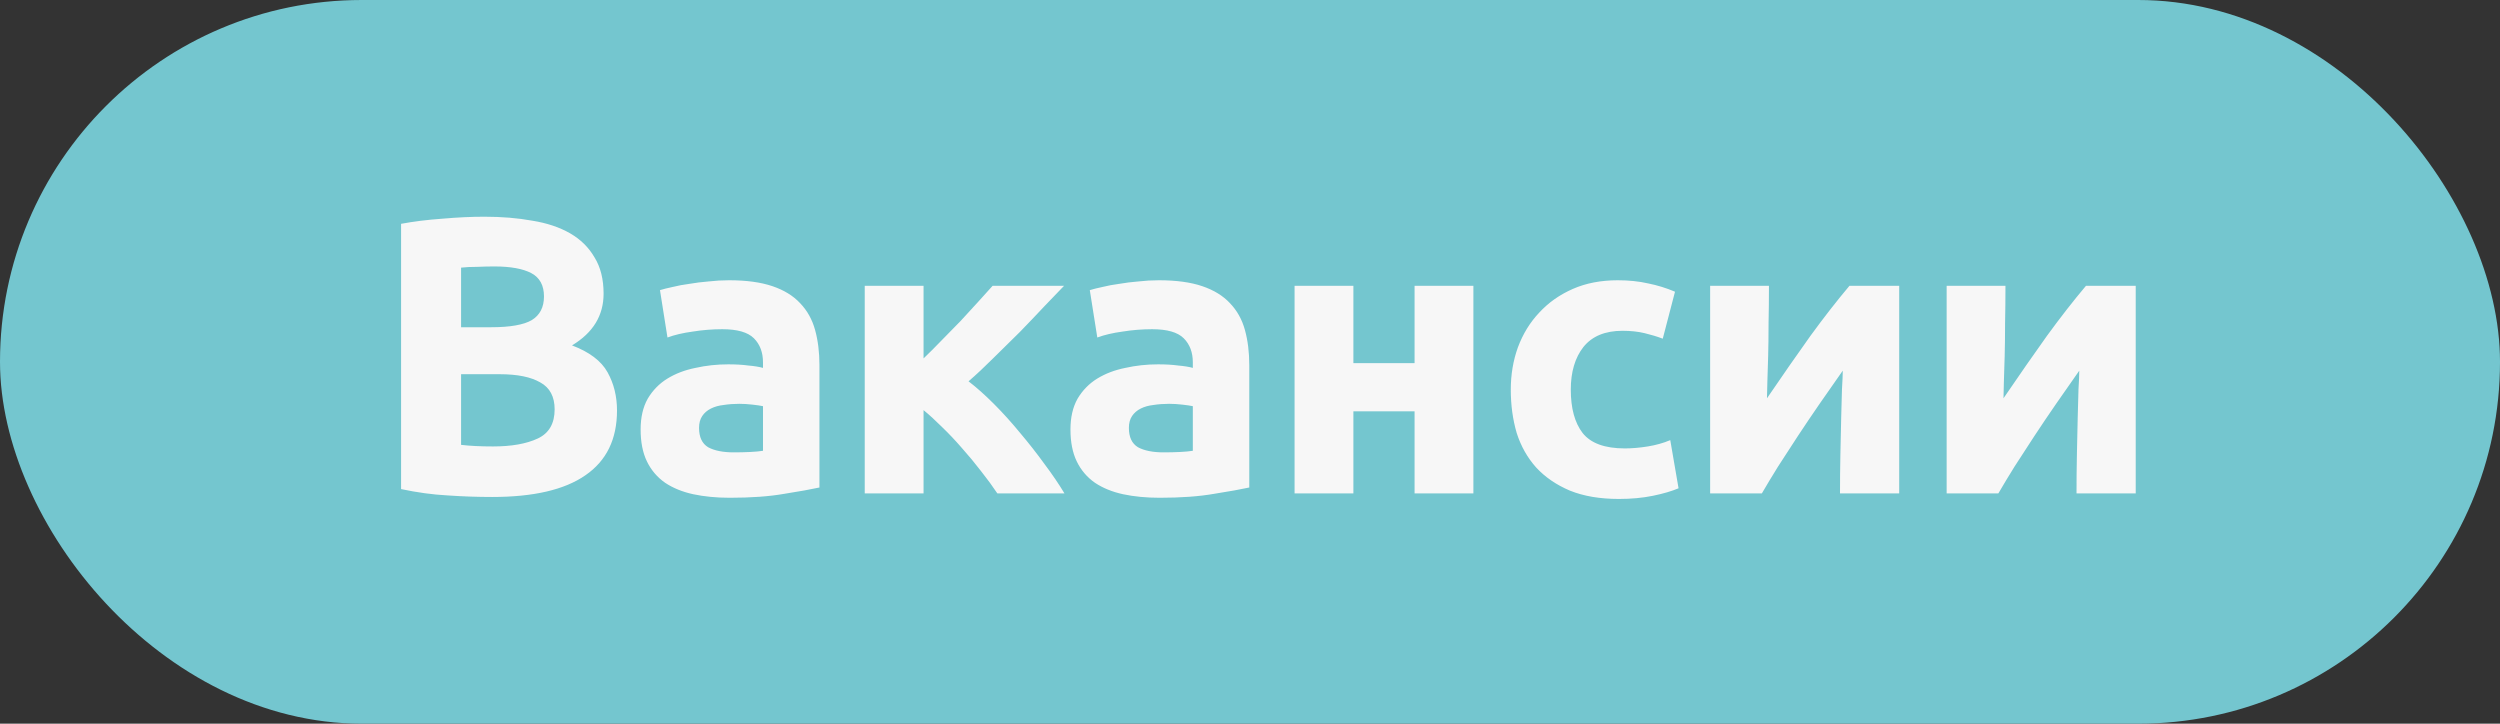
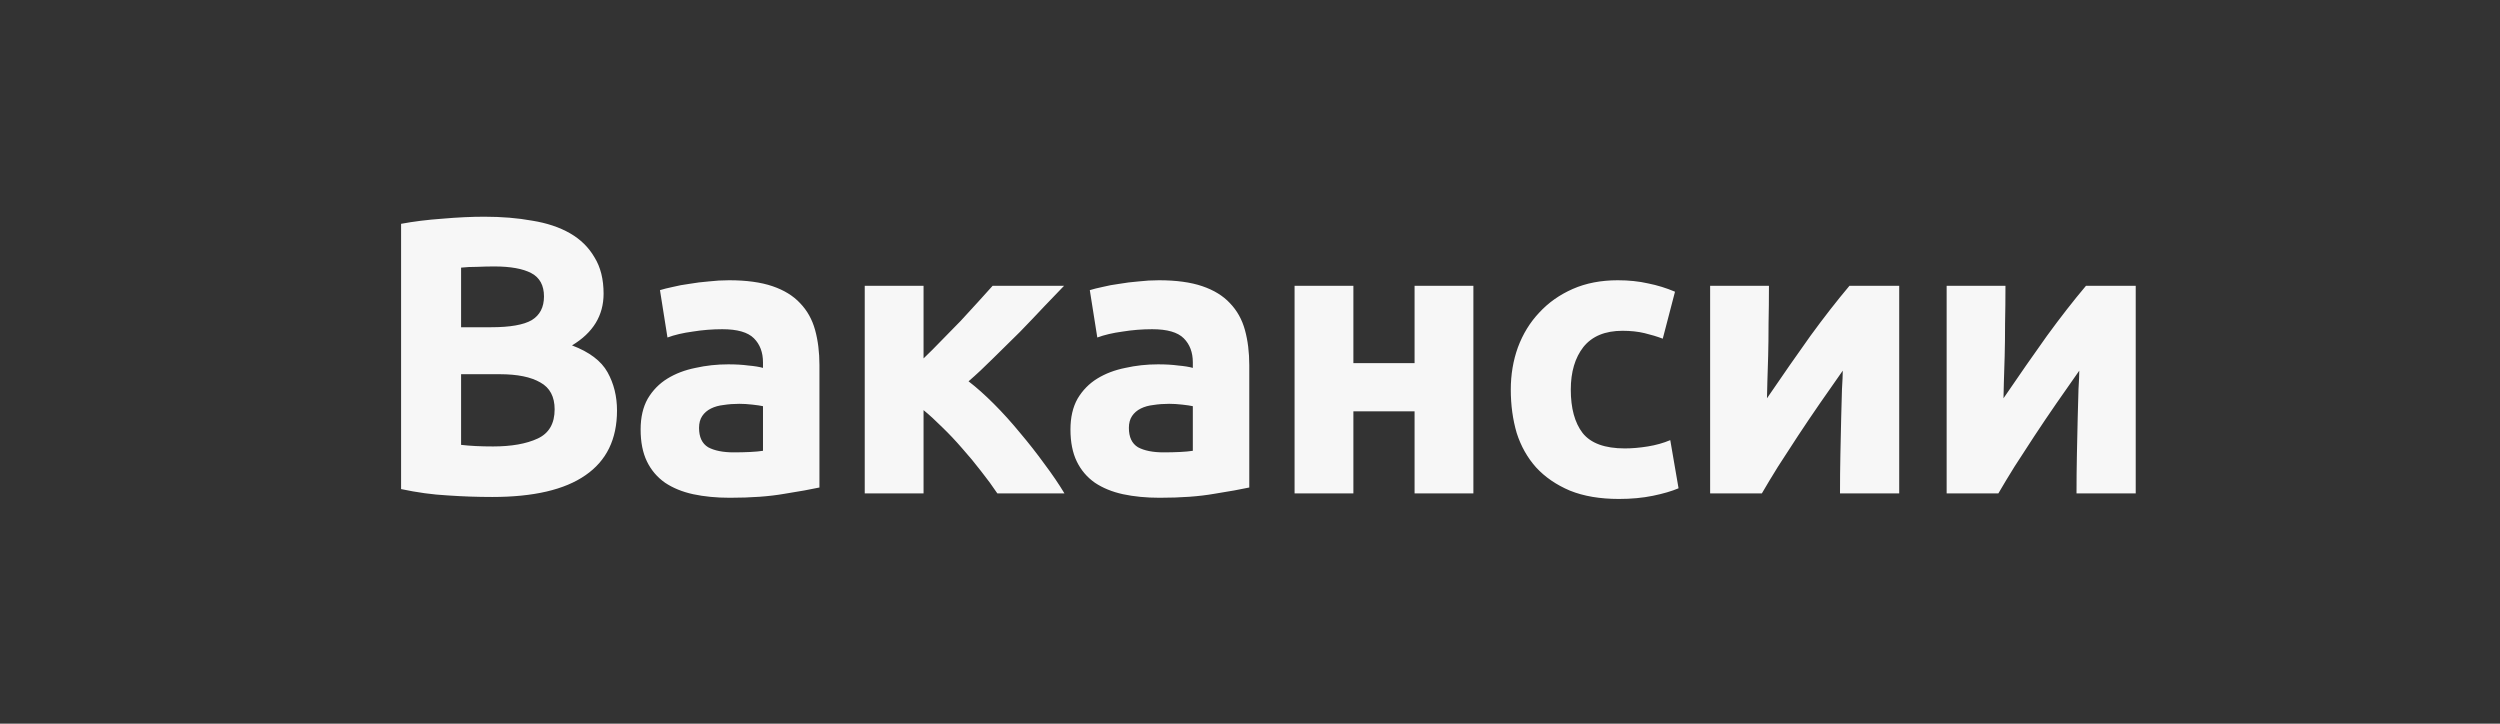
<svg xmlns="http://www.w3.org/2000/svg" width="76" height="22" viewBox="0 0 76 22" fill="none">
  <rect x="0" y="0" width="76" height="22" fill="#333333" stroke="none" />
-   <rect width="76" height="22" rx="11" fill="#74C6CF" />
  <path d="M14.965 15.108C14.509 15.108 14.053 15.092 13.597 15.06C13.149 15.036 12.681 14.972 12.193 14.868V6.804C12.577 6.732 12.997 6.68 13.453 6.648C13.909 6.608 14.333 6.588 14.725 6.588C15.253 6.588 15.737 6.628 16.177 6.708C16.625 6.78 17.009 6.908 17.329 7.092C17.649 7.276 17.897 7.52 18.073 7.824C18.257 8.12 18.349 8.488 18.349 8.928C18.349 9.592 18.029 10.116 17.389 10.5C17.917 10.7 18.277 10.972 18.469 11.316C18.661 11.66 18.757 12.048 18.757 12.48C18.757 13.352 18.437 14.008 17.797 14.448C17.165 14.888 16.221 15.108 14.965 15.108ZM14.017 11.376V13.524C14.153 13.54 14.301 13.552 14.461 13.56C14.621 13.568 14.797 13.572 14.989 13.572C15.549 13.572 16.001 13.492 16.345 13.332C16.689 13.172 16.861 12.876 16.861 12.444C16.861 12.06 16.717 11.788 16.429 11.628C16.141 11.46 15.729 11.376 15.193 11.376H14.017ZM14.017 9.948H14.929C15.505 9.948 15.917 9.876 16.165 9.732C16.413 9.58 16.537 9.34 16.537 9.012C16.537 8.676 16.409 8.44 16.153 8.304C15.897 8.168 15.521 8.1 15.025 8.1C14.865 8.1 14.693 8.104 14.509 8.112C14.325 8.112 14.161 8.12 14.017 8.136V9.948ZM22.307 13.752C22.483 13.752 22.651 13.748 22.811 13.74C22.971 13.732 23.099 13.72 23.195 13.704V12.348C23.123 12.332 23.015 12.316 22.871 12.3C22.727 12.284 22.595 12.276 22.475 12.276C22.307 12.276 22.147 12.288 21.995 12.312C21.851 12.328 21.723 12.364 21.611 12.42C21.499 12.476 21.411 12.552 21.347 12.648C21.283 12.744 21.251 12.864 21.251 13.008C21.251 13.288 21.343 13.484 21.527 13.596C21.719 13.7 21.979 13.752 22.307 13.752ZM22.163 8.52C22.691 8.52 23.131 8.58 23.483 8.7C23.835 8.82 24.115 8.992 24.323 9.216C24.539 9.44 24.691 9.712 24.779 10.032C24.867 10.352 24.911 10.708 24.911 11.1V14.82C24.655 14.876 24.299 14.94 23.843 15.012C23.387 15.092 22.835 15.132 22.187 15.132C21.779 15.132 21.407 15.096 21.071 15.024C20.743 14.952 20.459 14.836 20.219 14.676C19.979 14.508 19.795 14.292 19.667 14.028C19.539 13.764 19.475 13.44 19.475 13.056C19.475 12.688 19.547 12.376 19.691 12.12C19.843 11.864 20.043 11.66 20.291 11.508C20.539 11.356 20.823 11.248 21.143 11.184C21.463 11.112 21.795 11.076 22.139 11.076C22.371 11.076 22.575 11.088 22.751 11.112C22.935 11.128 23.083 11.152 23.195 11.184V11.016C23.195 10.712 23.103 10.468 22.919 10.284C22.735 10.1 22.415 10.008 21.959 10.008C21.655 10.008 21.355 10.032 21.059 10.08C20.763 10.12 20.507 10.18 20.291 10.26L20.063 8.82C20.167 8.788 20.295 8.756 20.447 8.724C20.607 8.684 20.779 8.652 20.963 8.628C21.147 8.596 21.339 8.572 21.539 8.556C21.747 8.532 21.955 8.52 22.163 8.52ZM28.076 10.896C28.252 10.728 28.436 10.544 28.628 10.344C28.828 10.144 29.02 9.948 29.204 9.756C29.388 9.556 29.564 9.364 29.732 9.18C29.9 8.996 30.048 8.832 30.176 8.688H32.348C32.188 8.856 31.988 9.064 31.748 9.312C31.516 9.56 31.268 9.82 31.004 10.092C30.74 10.356 30.472 10.62 30.2 10.884C29.936 11.148 29.684 11.384 29.444 11.592C29.684 11.776 29.94 12.004 30.212 12.276C30.484 12.548 30.748 12.84 31.004 13.152C31.268 13.464 31.516 13.78 31.748 14.1C31.988 14.42 32.192 14.72 32.36 15H30.32C30.176 14.784 30.012 14.56 29.828 14.328C29.644 14.088 29.452 13.856 29.252 13.632C29.052 13.4 28.848 13.184 28.64 12.984C28.44 12.784 28.252 12.612 28.076 12.468V15H26.288V8.688H28.076V10.896ZM35.374 13.752C35.55 13.752 35.718 13.748 35.878 13.74C36.038 13.732 36.166 13.72 36.262 13.704V12.348C36.19 12.332 36.082 12.316 35.938 12.3C35.794 12.284 35.662 12.276 35.542 12.276C35.374 12.276 35.214 12.288 35.062 12.312C34.918 12.328 34.79 12.364 34.678 12.42C34.566 12.476 34.478 12.552 34.414 12.648C34.35 12.744 34.318 12.864 34.318 13.008C34.318 13.288 34.41 13.484 34.594 13.596C34.786 13.7 35.046 13.752 35.374 13.752ZM35.23 8.52C35.758 8.52 36.198 8.58 36.55 8.7C36.902 8.82 37.182 8.992 37.39 9.216C37.606 9.44 37.758 9.712 37.846 10.032C37.934 10.352 37.978 10.708 37.978 11.1V14.82C37.722 14.876 37.366 14.94 36.91 15.012C36.454 15.092 35.902 15.132 35.254 15.132C34.846 15.132 34.474 15.096 34.138 15.024C33.81 14.952 33.526 14.836 33.286 14.676C33.046 14.508 32.862 14.292 32.734 14.028C32.606 13.764 32.542 13.44 32.542 13.056C32.542 12.688 32.614 12.376 32.758 12.12C32.91 11.864 33.11 11.66 33.358 11.508C33.606 11.356 33.89 11.248 34.21 11.184C34.53 11.112 34.862 11.076 35.206 11.076C35.438 11.076 35.642 11.088 35.818 11.112C36.002 11.128 36.15 11.152 36.262 11.184V11.016C36.262 10.712 36.17 10.468 35.986 10.284C35.802 10.1 35.482 10.008 35.026 10.008C34.722 10.008 34.422 10.032 34.126 10.08C33.83 10.12 33.574 10.18 33.358 10.26L33.13 8.82C33.234 8.788 33.362 8.756 33.514 8.724C33.674 8.684 33.846 8.652 34.03 8.628C34.214 8.596 34.406 8.572 34.606 8.556C34.814 8.532 35.022 8.52 35.23 8.52ZM44.791 15H43.003V12.504H41.143V15H39.355V8.688H41.143V11.04H43.003V8.688H44.791V15ZM45.928 11.844C45.928 11.388 46 10.96 46.144 10.56C46.296 10.152 46.512 9.8 46.792 9.504C47.072 9.2 47.412 8.96 47.812 8.784C48.212 8.608 48.668 8.52 49.18 8.52C49.516 8.52 49.824 8.552 50.104 8.616C50.384 8.672 50.656 8.756 50.92 8.868L50.548 10.296C50.38 10.232 50.196 10.176 49.996 10.128C49.796 10.08 49.572 10.056 49.324 10.056C48.796 10.056 48.4 10.22 48.136 10.548C47.88 10.876 47.752 11.308 47.752 11.844C47.752 12.412 47.872 12.852 48.112 13.164C48.36 13.476 48.788 13.632 49.396 13.632C49.612 13.632 49.844 13.612 50.092 13.572C50.34 13.532 50.568 13.468 50.776 13.38L51.028 14.844C50.82 14.932 50.56 15.008 50.248 15.072C49.936 15.136 49.592 15.168 49.216 15.168C48.64 15.168 48.144 15.084 47.728 14.916C47.312 14.74 46.968 14.504 46.696 14.208C46.432 13.912 46.236 13.564 46.108 13.164C45.988 12.756 45.928 12.316 45.928 11.844ZM57.736 8.688V15H55.936C55.936 14.6 55.94 14.204 55.948 13.812C55.956 13.412 55.964 13.044 55.972 12.708C55.98 12.372 55.988 12.08 55.996 11.832C56.012 11.576 56.02 11.388 56.02 11.268C55.788 11.596 55.556 11.928 55.324 12.264C55.092 12.6 54.868 12.932 54.652 13.26C54.444 13.58 54.244 13.888 54.052 14.184C53.868 14.48 53.704 14.752 53.56 15H51.988V8.688H53.776C53.776 9.088 53.772 9.472 53.764 9.84C53.764 10.2 53.76 10.528 53.752 10.824C53.744 11.12 53.736 11.38 53.728 11.604C53.72 11.82 53.716 11.988 53.716 12.108C54.196 11.404 54.636 10.772 55.036 10.212C55.444 9.652 55.84 9.144 56.224 8.688H57.736ZM64.926 8.688V15H63.126C63.126 14.6 63.13 14.204 63.138 13.812C63.146 13.412 63.154 13.044 63.162 12.708C63.17 12.372 63.178 12.08 63.186 11.832C63.202 11.576 63.21 11.388 63.21 11.268C62.978 11.596 62.746 11.928 62.514 12.264C62.282 12.6 62.058 12.932 61.842 13.26C61.634 13.58 61.434 13.888 61.242 14.184C61.058 14.48 60.894 14.752 60.75 15H59.178V8.688H60.966C60.966 9.088 60.962 9.472 60.954 9.84C60.954 10.2 60.95 10.528 60.942 10.824C60.934 11.12 60.926 11.38 60.918 11.604C60.91 11.82 60.906 11.988 60.906 12.108C61.386 11.404 61.826 10.772 62.226 10.212C62.634 9.652 63.03 9.144 63.414 8.688H64.926Z" fill="#F7F7F7" />
</svg>